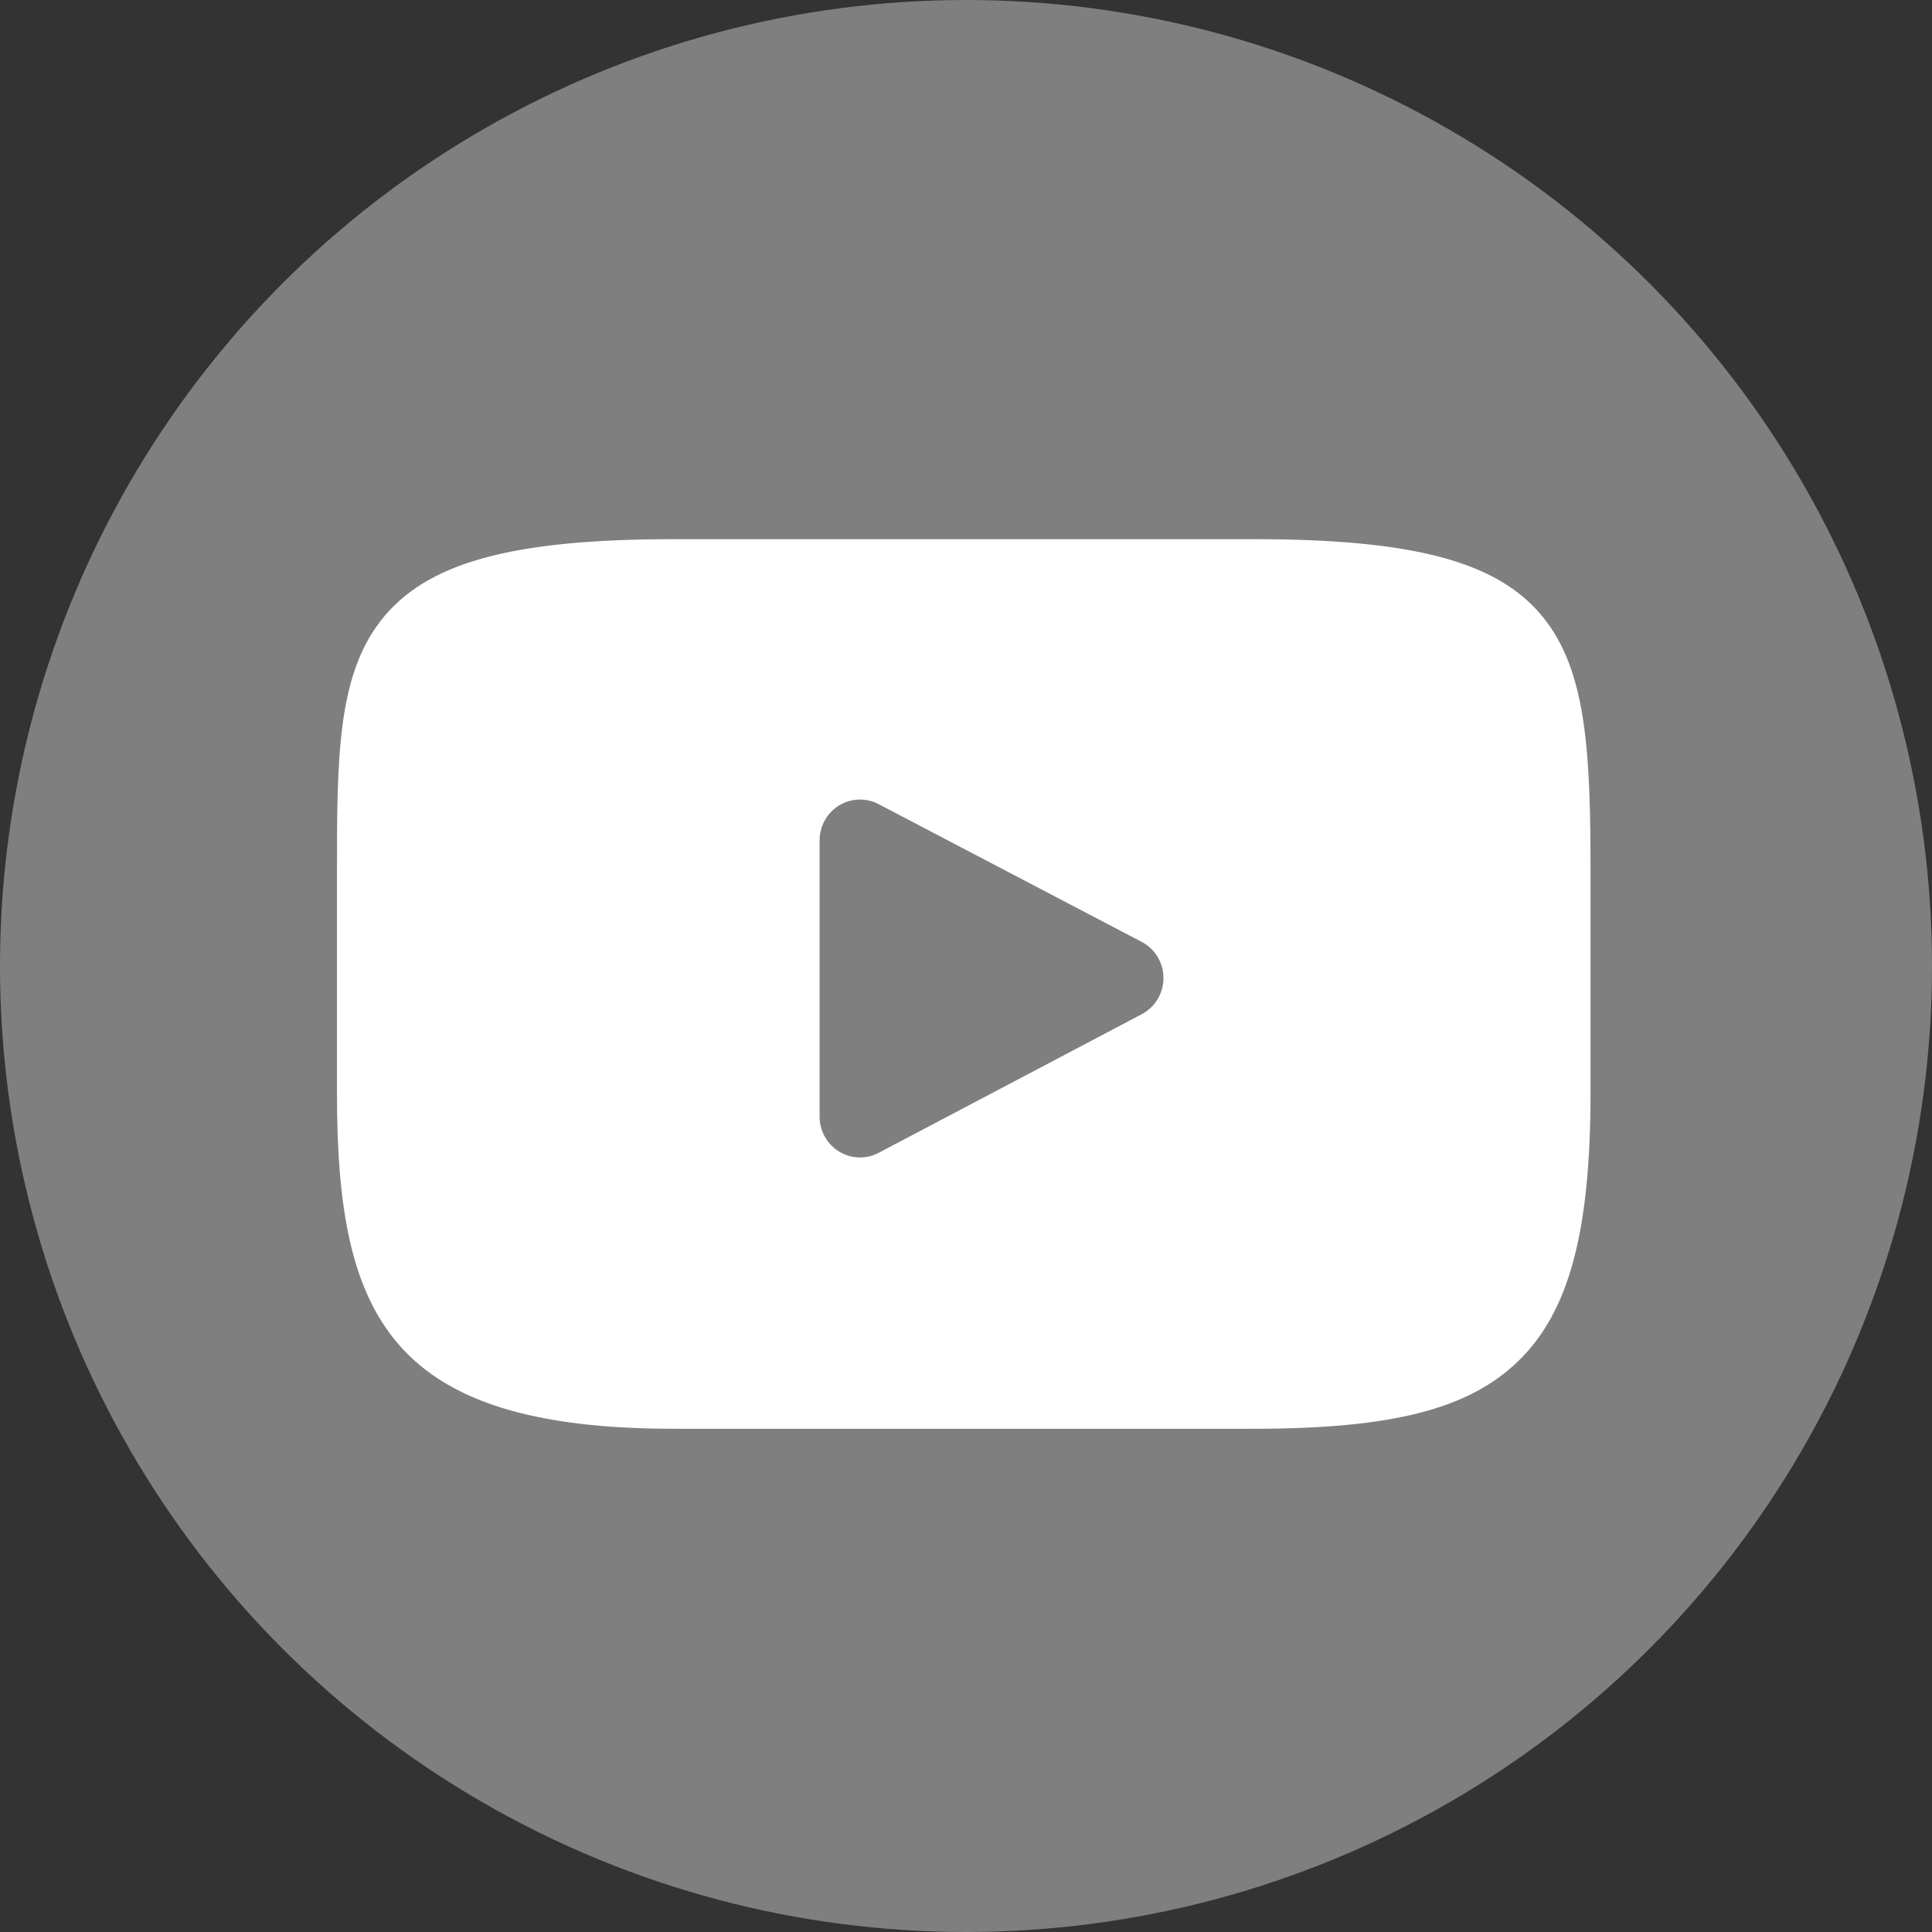
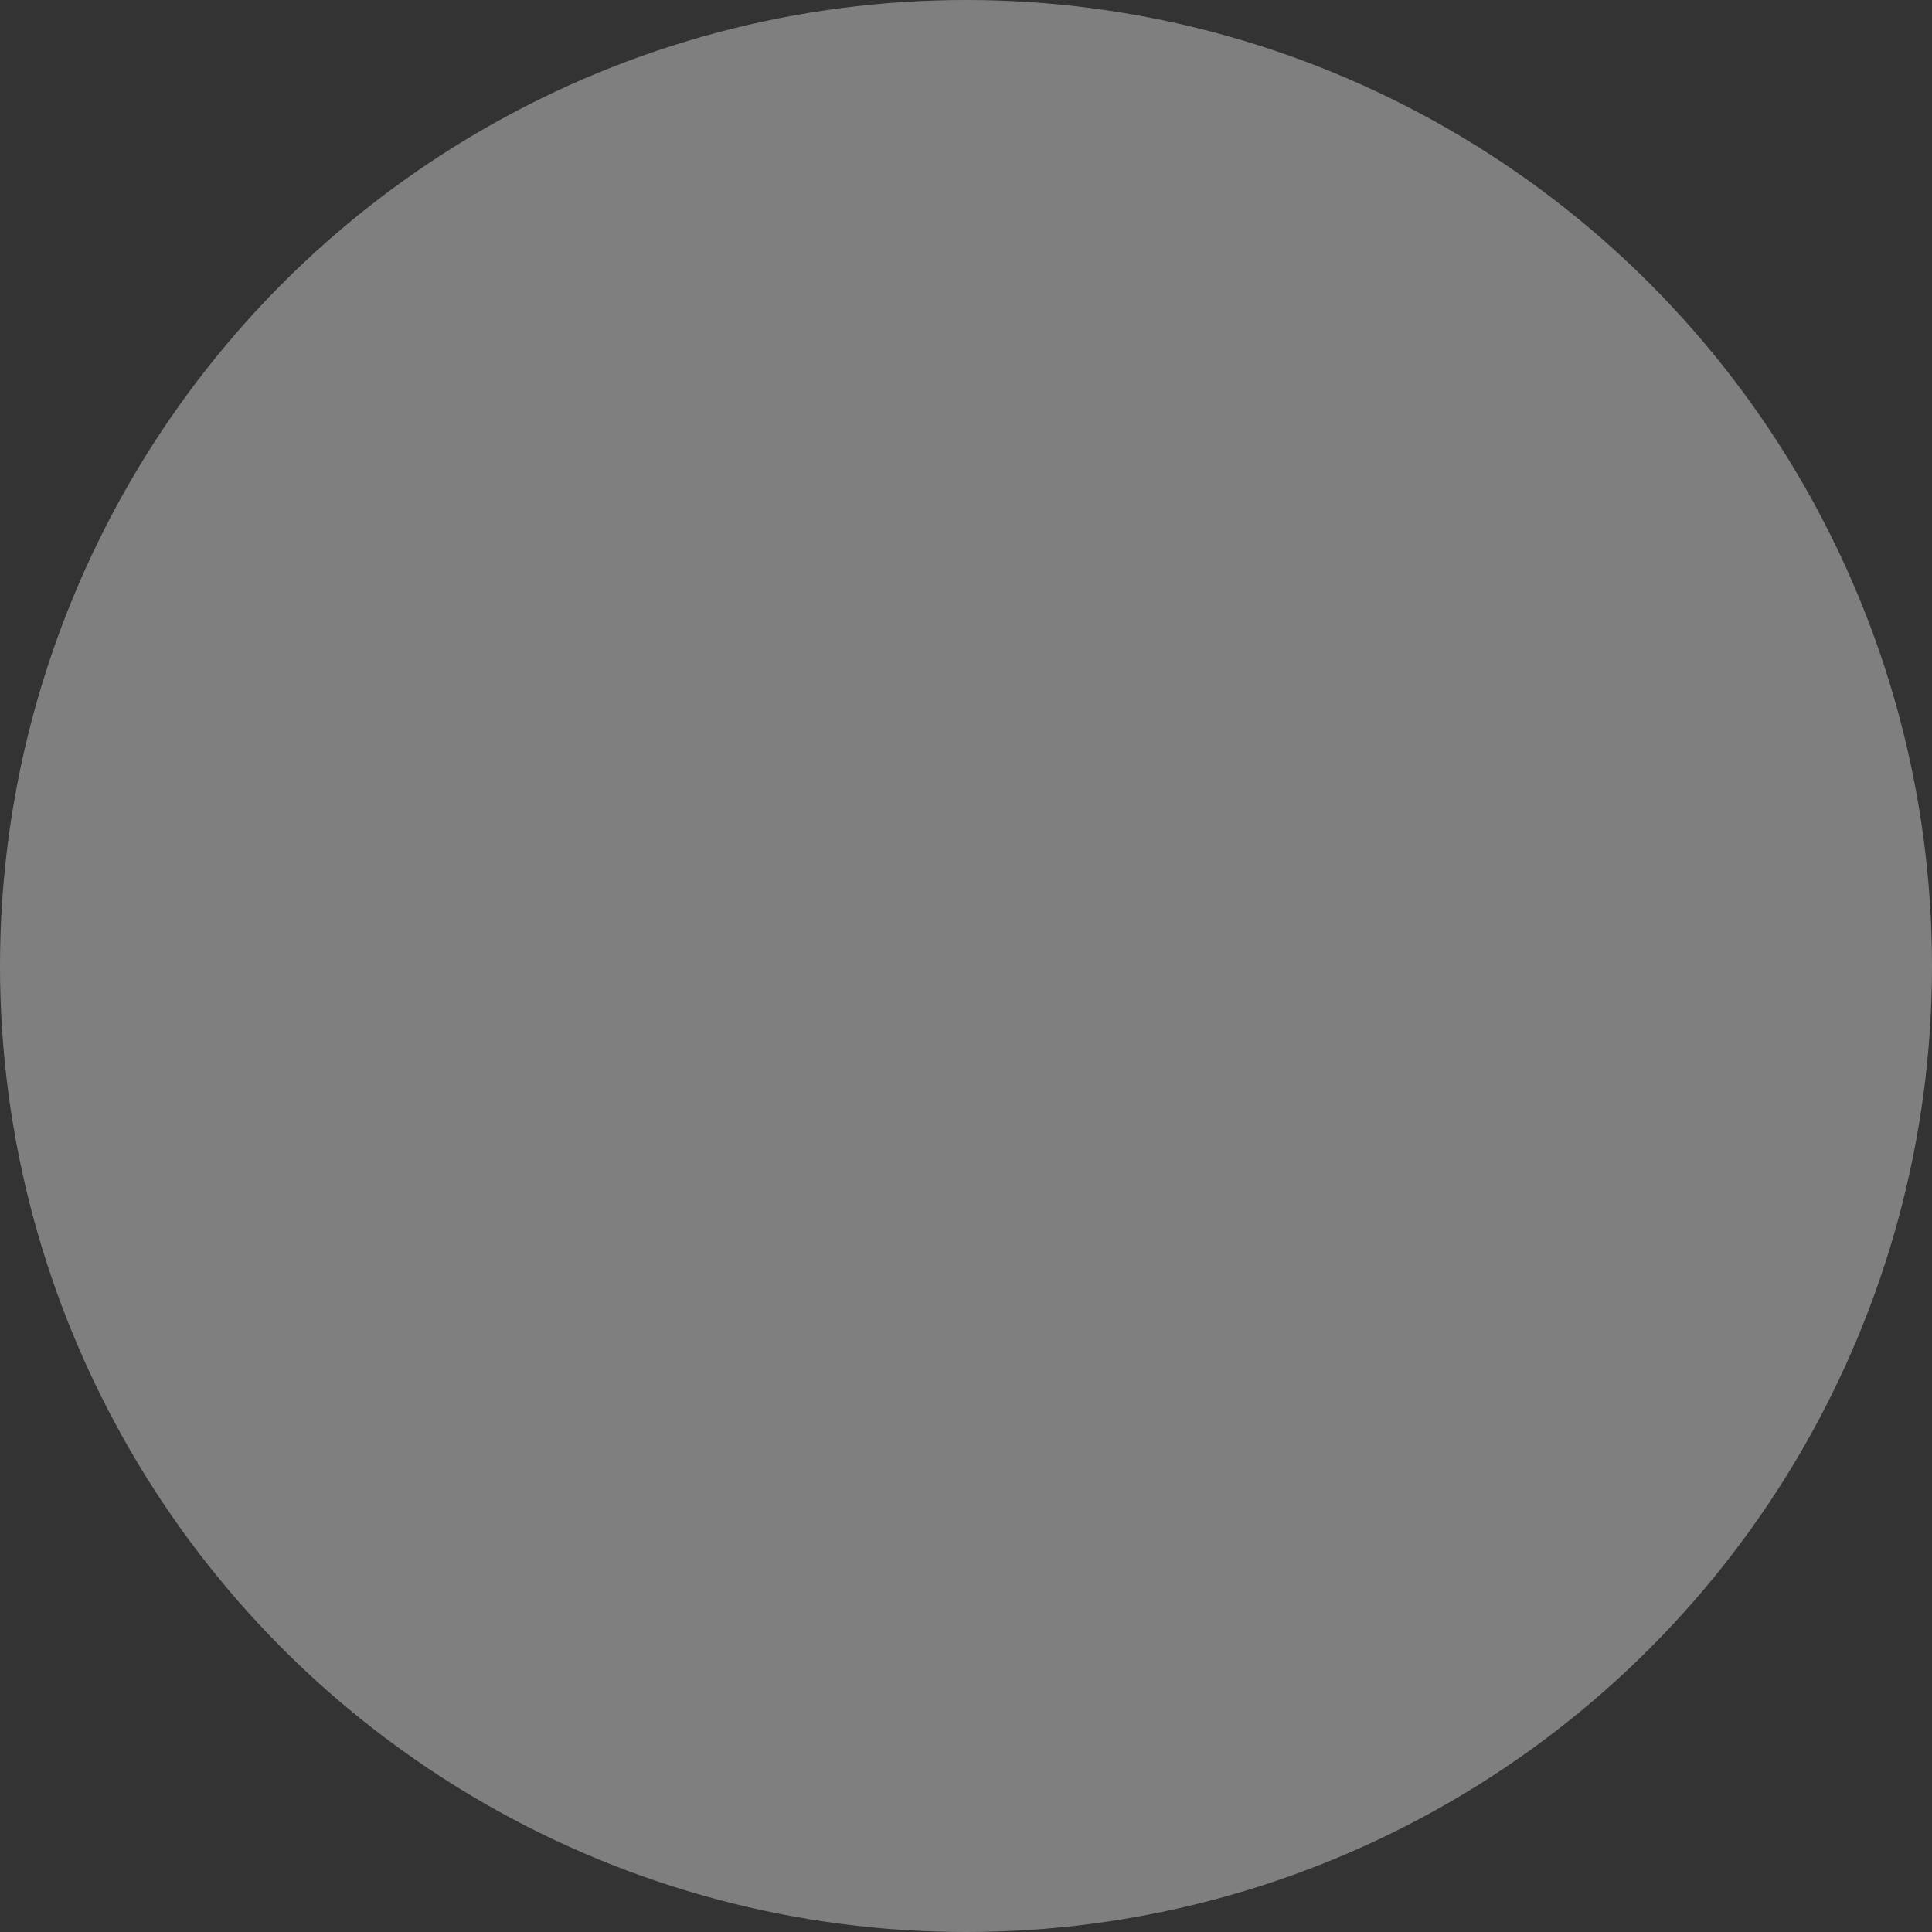
<svg xmlns="http://www.w3.org/2000/svg" width="43px" height="43px" viewBox="0 0 43 43" version="1.1">
  <rect x="0" y="0" width="43" height="43" fill="#333333" stroke="none" />
  <title>ico_youtube</title>
  <g id="pres" stroke="none" stroke-width="1" fill="none" fill-rule="evenodd">
    <g id="v2" transform="translate(-1261, -5651)">
      <g id="ico_youtube" transform="translate(1261, 5651)">
        <circle id="Oval-Copy-3" fill="#7F7F7F" cx="21.5" cy="21.5" r="21.5" />
-         <path d="M34.313,13.7 C33.305,12.492 31.446,12 27.895,12 L15.005,12 C11.372,12 9.482,12.524 8.478,13.81 C7.5,15.063 7.5,16.909 7.5,19.465 L7.5,24.335 C7.5,29.286 8.661,31.8 15.005,31.8 L27.895,31.8 C30.975,31.8 32.681,31.365 33.785,30.3 C34.917,29.208 35.4,27.424 35.4,24.335 L35.4,19.465 C35.4,16.77 35.324,14.912 34.313,13.7 Z M25.412,22.573 L19.558,25.657 C19.428,25.726 19.285,25.761 19.142,25.761 C18.98,25.761 18.818,25.717 18.675,25.629 C18.406,25.465 18.242,25.171 18.242,24.853 L18.242,18.703 C18.242,18.386 18.406,18.092 18.674,17.927 C18.943,17.763 19.277,17.752 19.556,17.898 L25.41,20.963 C25.708,21.119 25.895,21.429 25.895,21.767 C25.895,22.105 25.709,22.416 25.412,22.573 Z" id="XMLID_823_" fill="#FFFFFF" fill-rule="nonzero" />
      </g>
    </g>
  </g>
</svg>